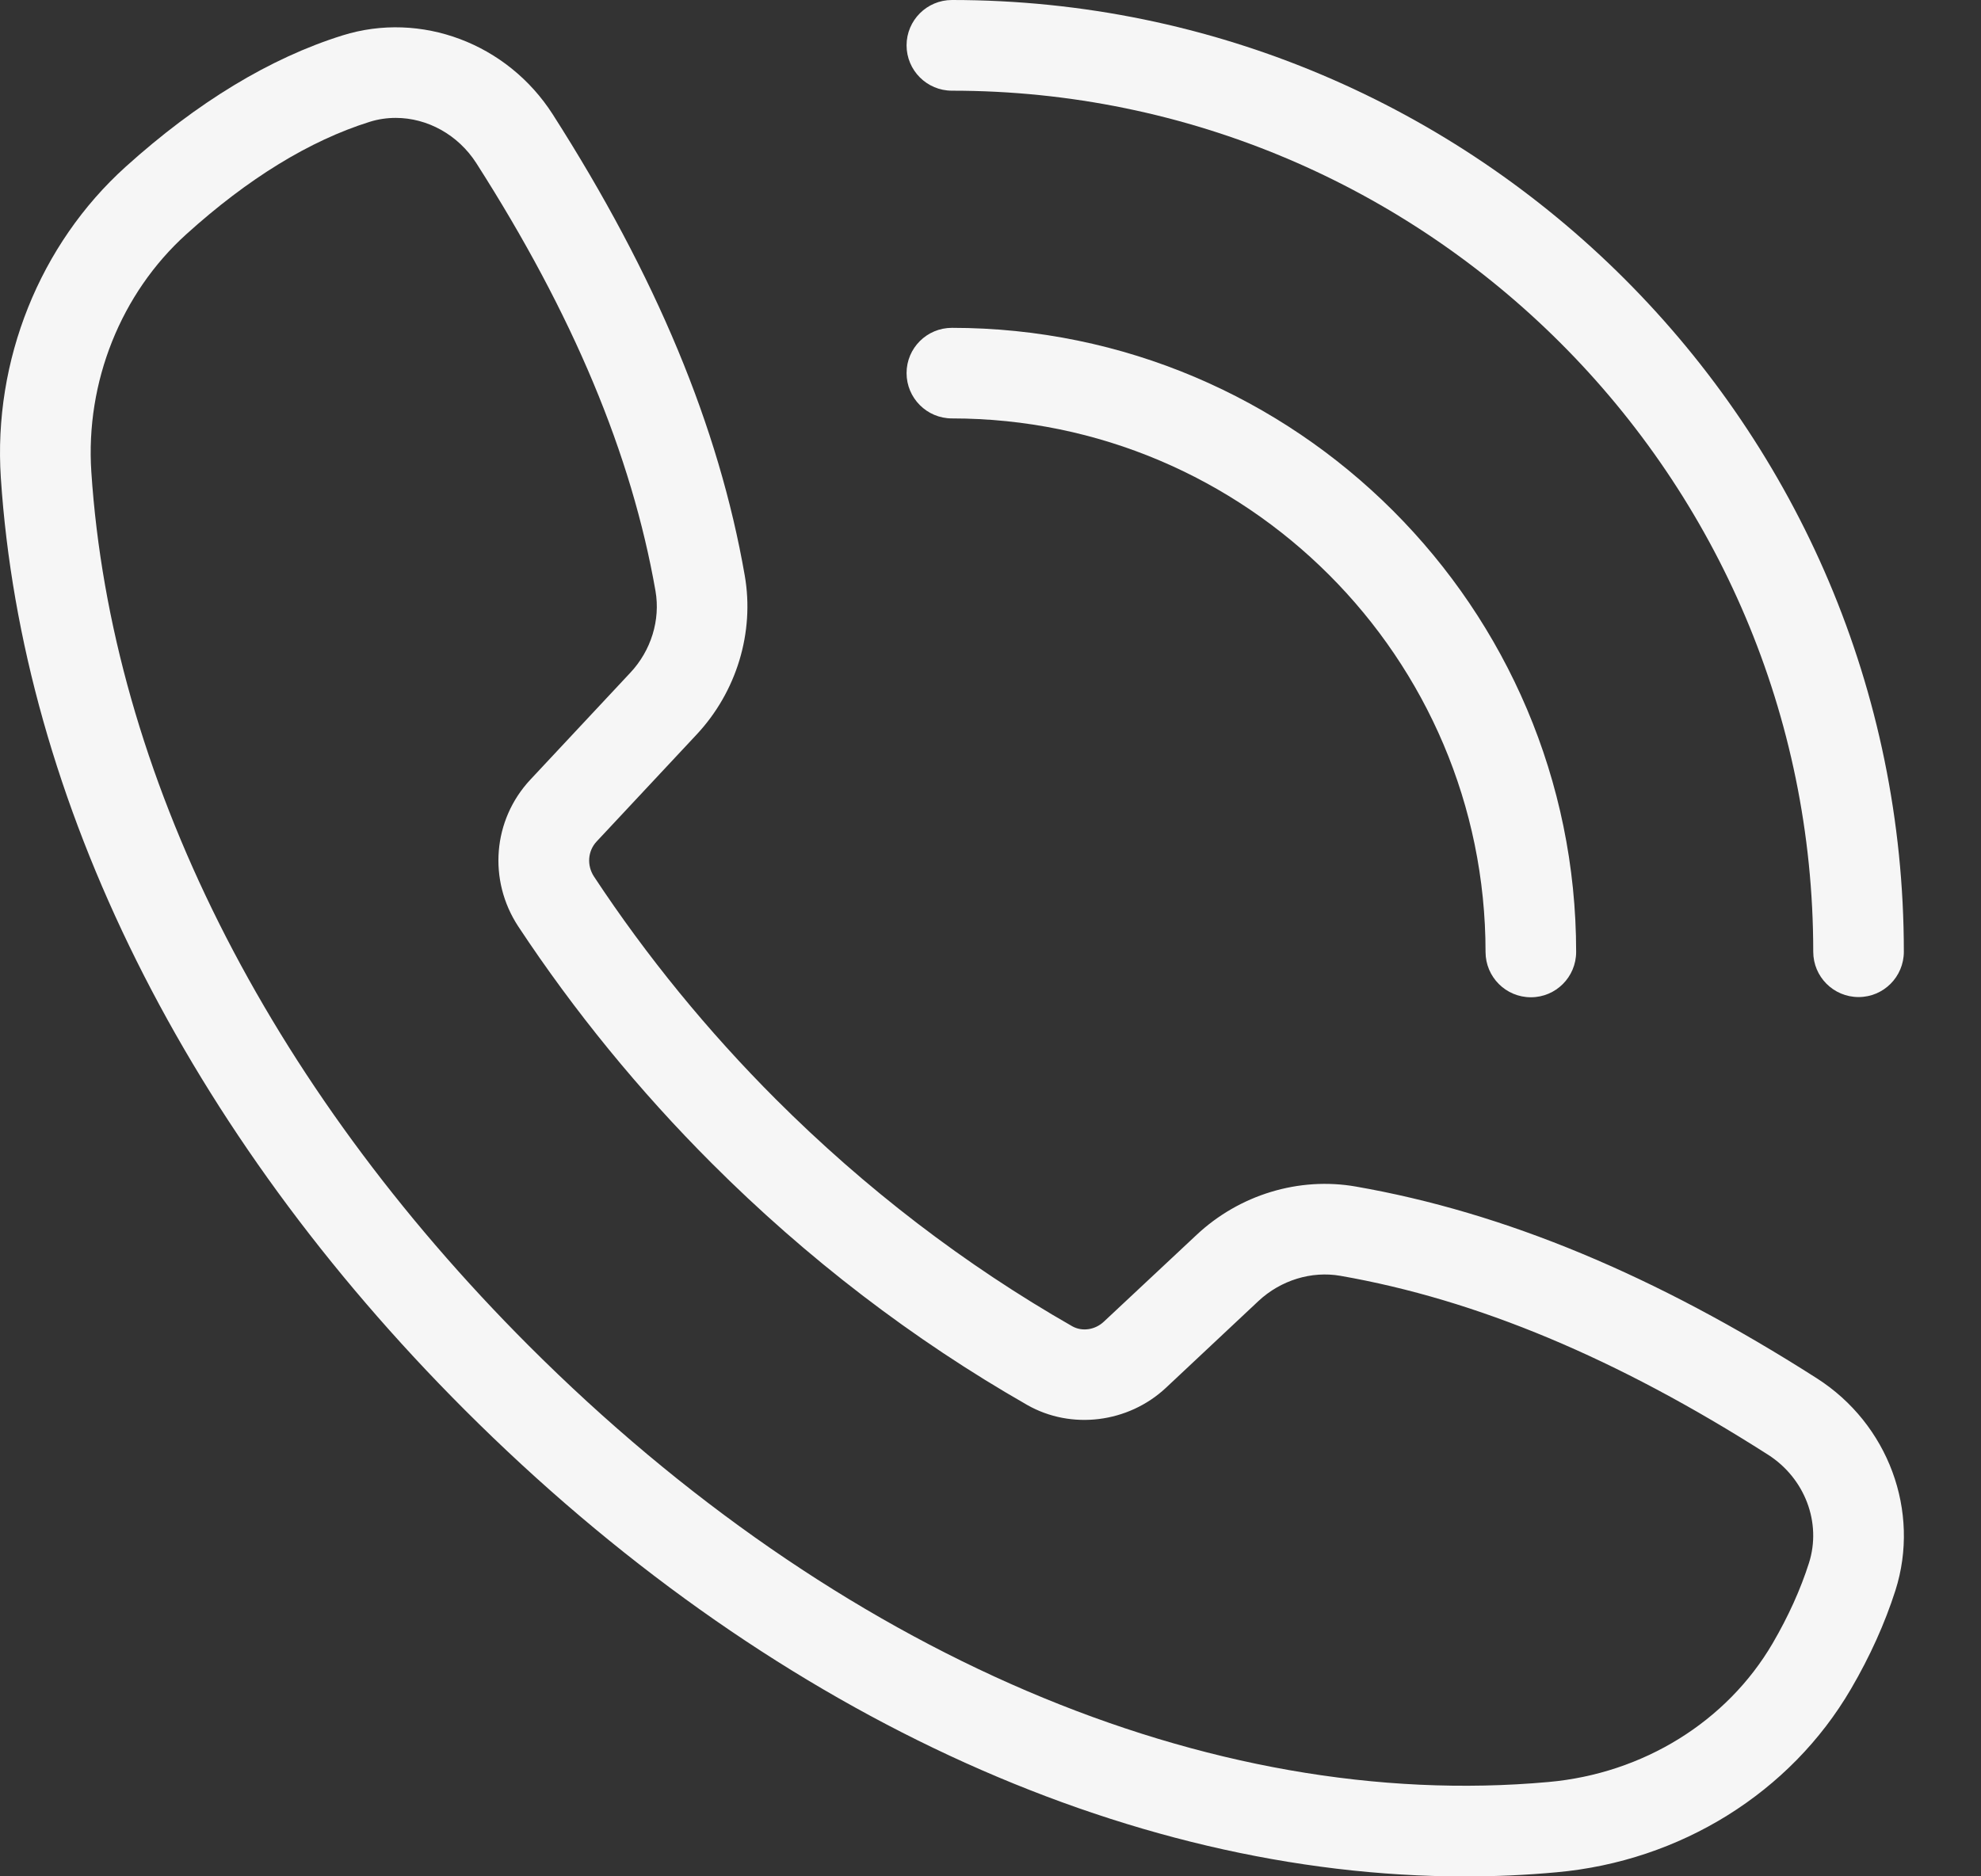
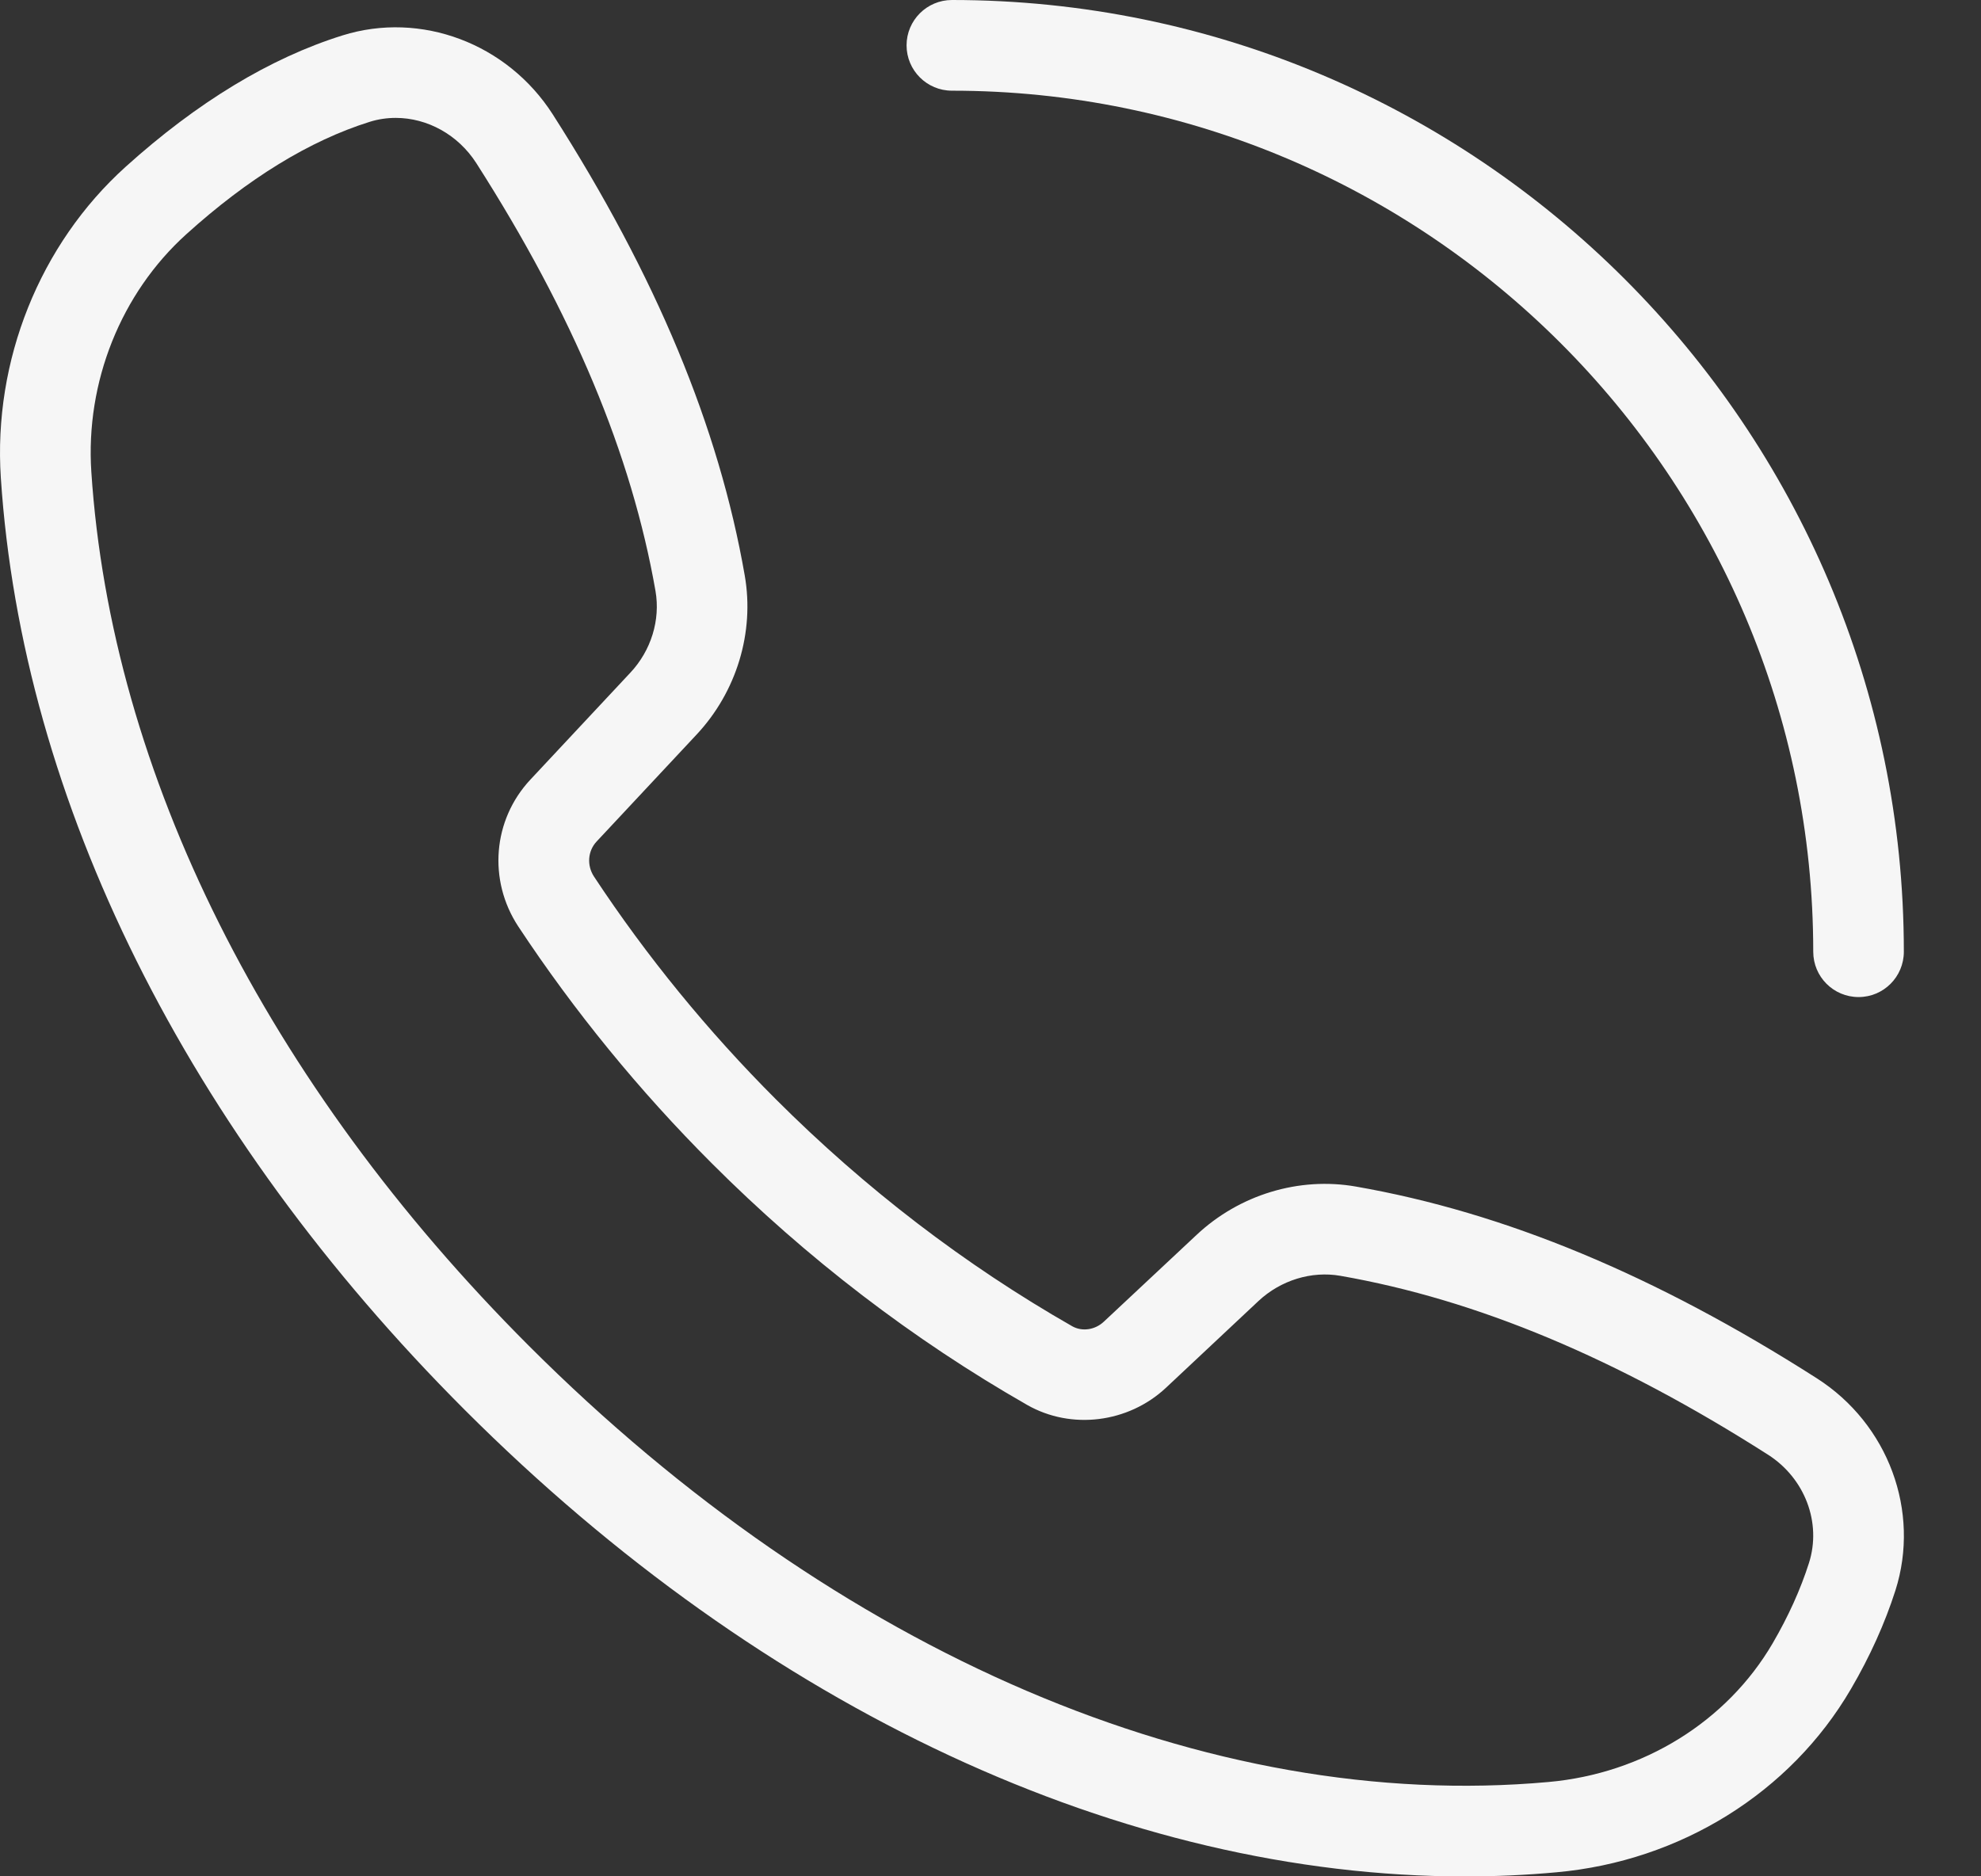
<svg xmlns="http://www.w3.org/2000/svg" width="19" height="18" viewBox="0 0 19 18" fill="none">
  <rect x="0" y="0" width="19" height="18" fill="#333333" stroke="none" />
  <path d="M17.425 13.222C15.877 12.233 14.431 11.632 13.005 11.383C12.459 11.287 11.887 11.461 11.476 11.847L10.587 12.679C10.502 12.759 10.378 12.776 10.284 12.723C9.255 12.135 8.299 11.403 7.441 10.545C6.788 9.892 6.201 9.173 5.697 8.409C5.627 8.302 5.637 8.164 5.722 8.073L6.68 7.048C7.065 6.637 7.238 6.066 7.143 5.521C6.895 4.096 6.293 2.649 5.302 1.098C4.866 0.416 4.037 0.104 3.284 0.34C2.591 0.557 1.891 0.981 1.204 1.601C0.381 2.344 -0.066 3.459 0.008 4.584C0.212 7.684 1.792 10.86 4.459 13.527C7.335 16.403 10.784 18.001 14.051 18.001C14.345 18.001 14.639 17.988 14.93 17.961C16.117 17.854 17.173 17.197 17.753 16.202C17.935 15.891 18.078 15.573 18.179 15.258C18.421 14.498 18.111 13.66 17.425 13.222ZM17.35 14.994C17.269 15.248 17.152 15.507 17.002 15.764C16.563 16.516 15.759 17.014 14.852 17.095C11.592 17.39 8.027 15.864 5.074 12.912C2.556 10.394 1.066 7.417 0.876 4.527C0.819 3.665 1.16 2.813 1.787 2.247C2.38 1.711 2.971 1.349 3.545 1.169C3.627 1.143 3.712 1.131 3.796 1.131C4.097 1.131 4.393 1.291 4.569 1.566C5.497 3.018 6.058 4.361 6.287 5.67C6.335 5.948 6.245 6.241 6.045 6.454L5.087 7.479C4.726 7.865 4.679 8.444 4.971 8.888C5.508 9.701 6.132 10.465 6.826 11.159C7.738 12.072 8.757 12.852 9.852 13.478C10.275 13.719 10.821 13.651 11.182 13.314L12.07 12.481C12.284 12.281 12.578 12.191 12.855 12.239C14.166 12.468 15.508 13.03 16.957 13.955C17.311 14.181 17.473 14.608 17.35 14.994Z" fill="#F6F6F6" />
  <path d="M9.13 0.87C13.685 0.87 17.391 4.575 17.391 9.13C17.391 9.37 17.585 9.565 17.826 9.565C18.066 9.565 18.26 9.37 18.26 9.13C18.26 4.096 14.165 0 9.13 0C8.89 0 8.695 0.195 8.695 0.435C8.695 0.675 8.89 0.87 9.13 0.87Z" fill="#F6F6F6" />
-   <path d="M9.13 4.014C11.952 4.014 14.248 6.31 14.248 9.132C14.248 9.372 14.442 9.567 14.683 9.567C14.923 9.567 15.117 9.372 15.117 9.132C15.117 5.83 12.431 3.145 9.13 3.145C8.89 3.145 8.695 3.339 8.695 3.579C8.695 3.819 8.89 4.014 9.13 4.014Z" fill="#F6F6F6" />
</svg>